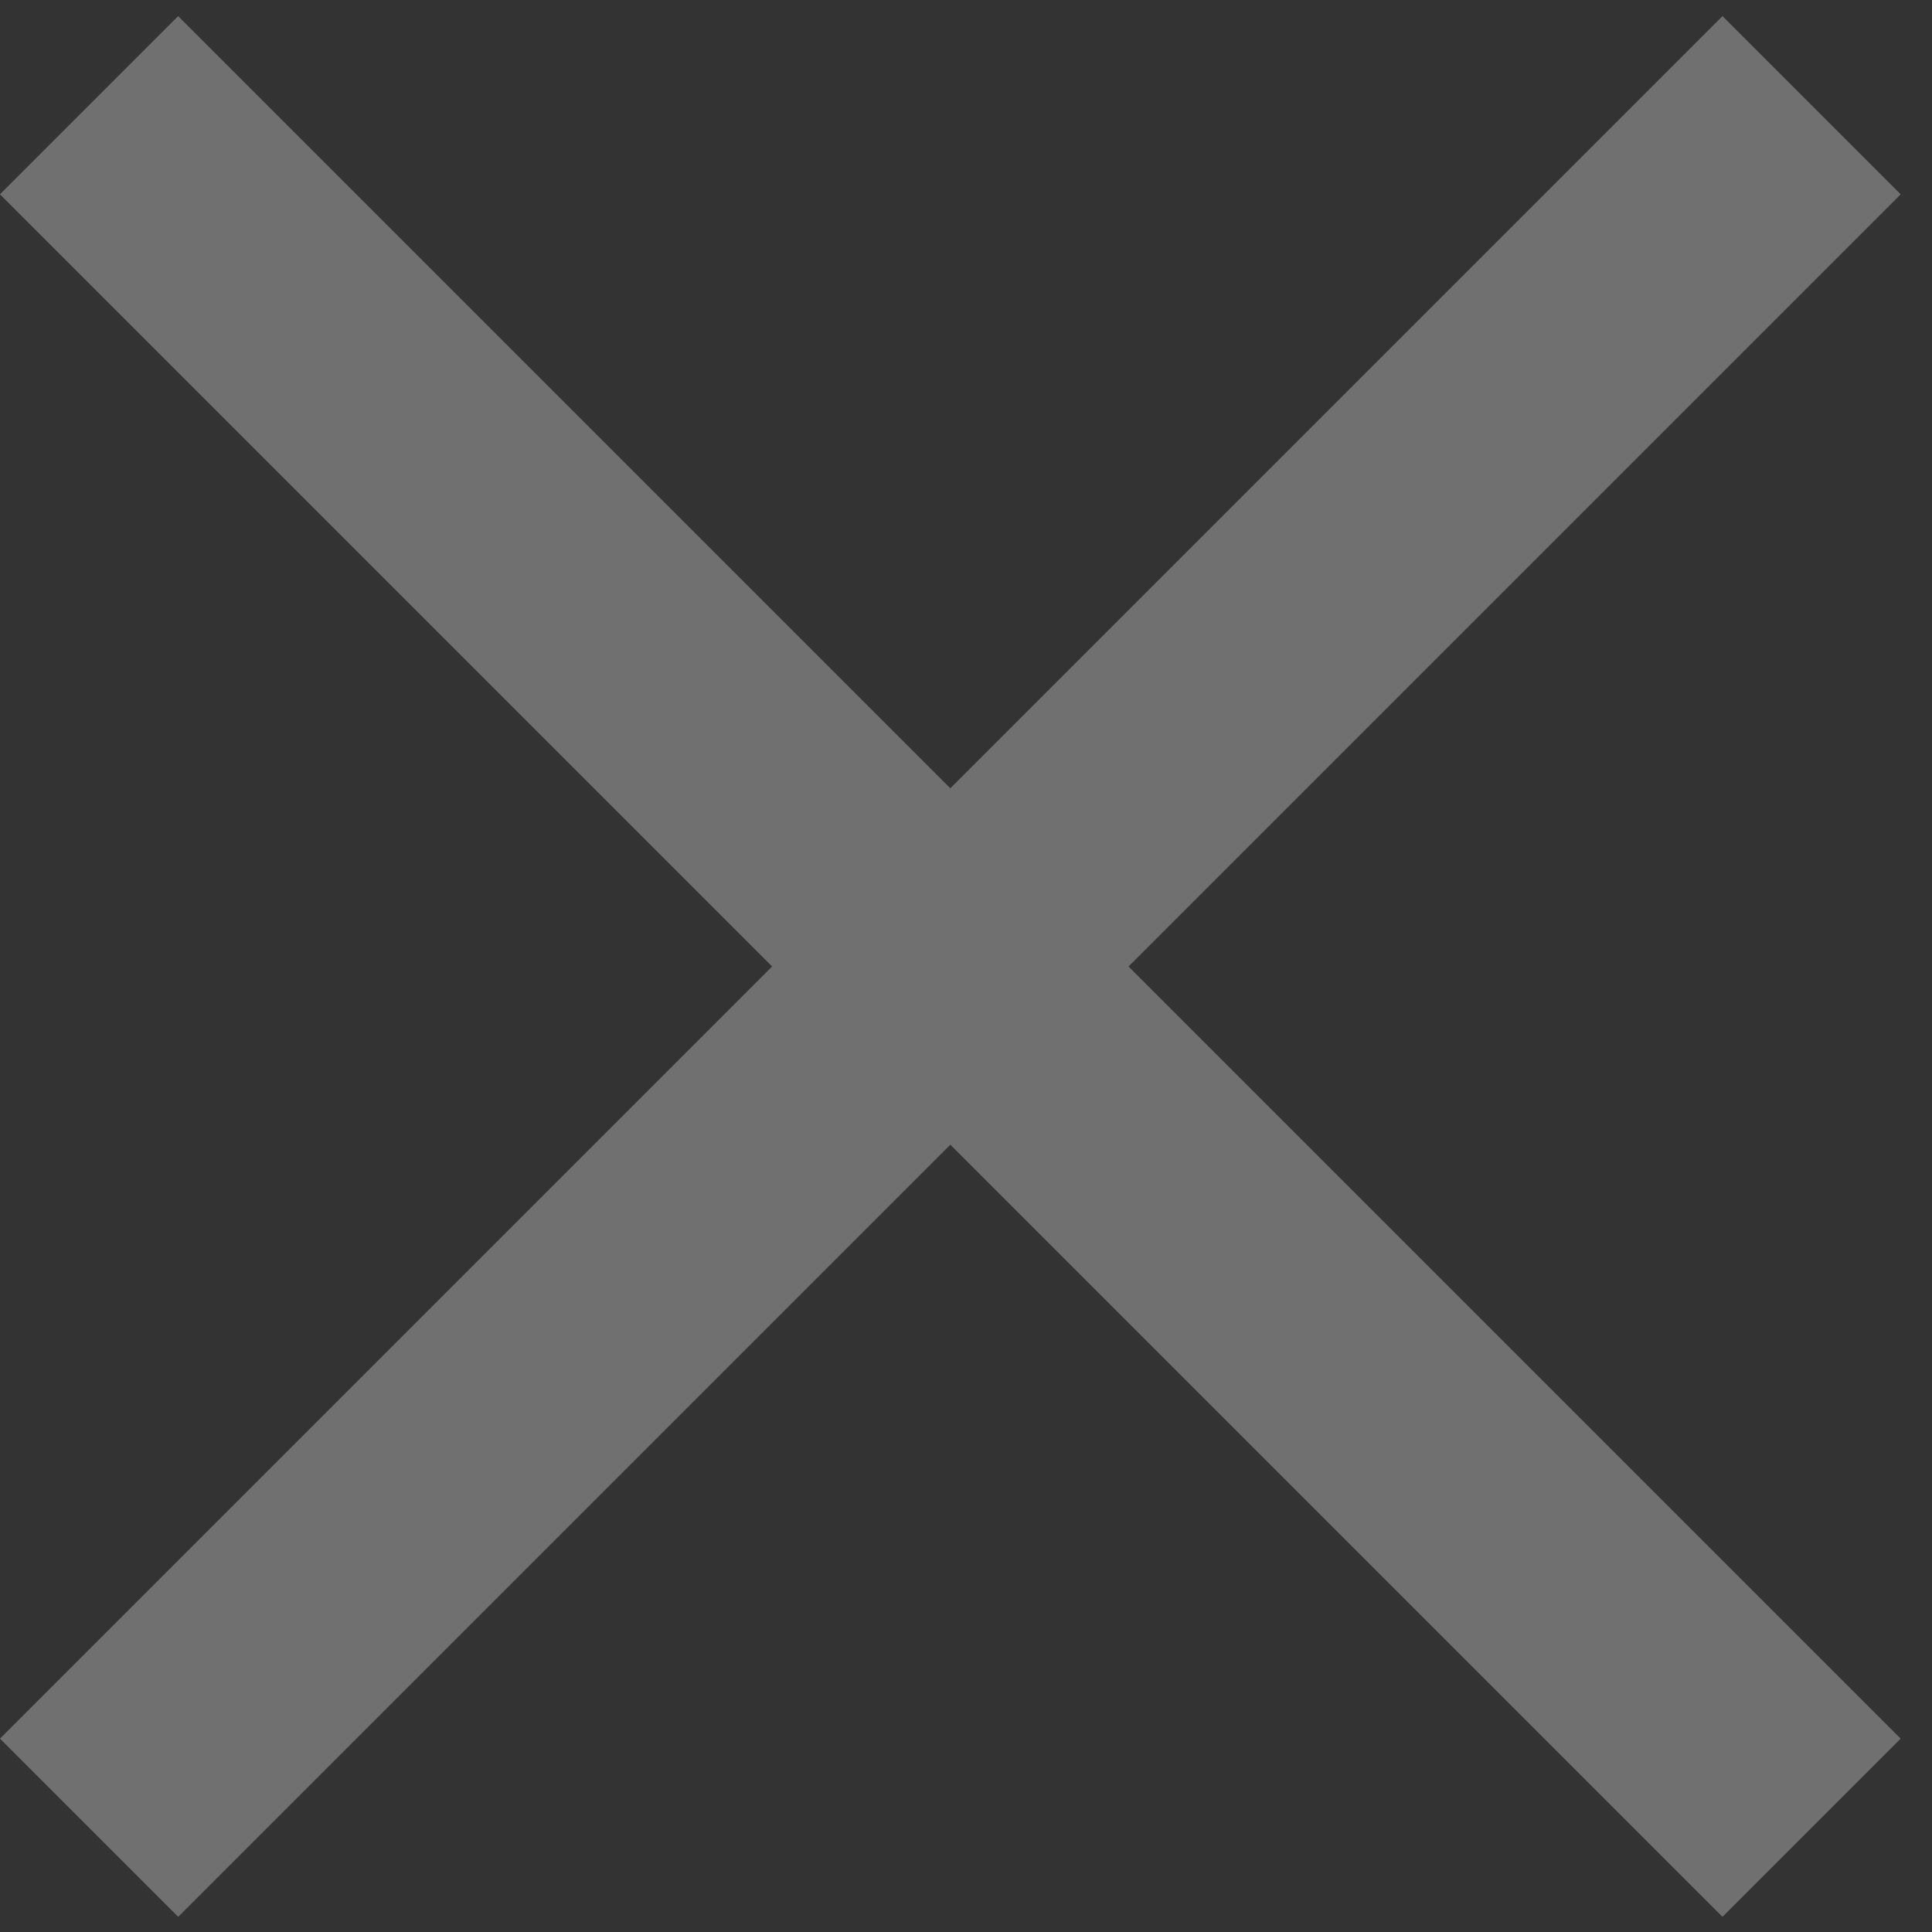
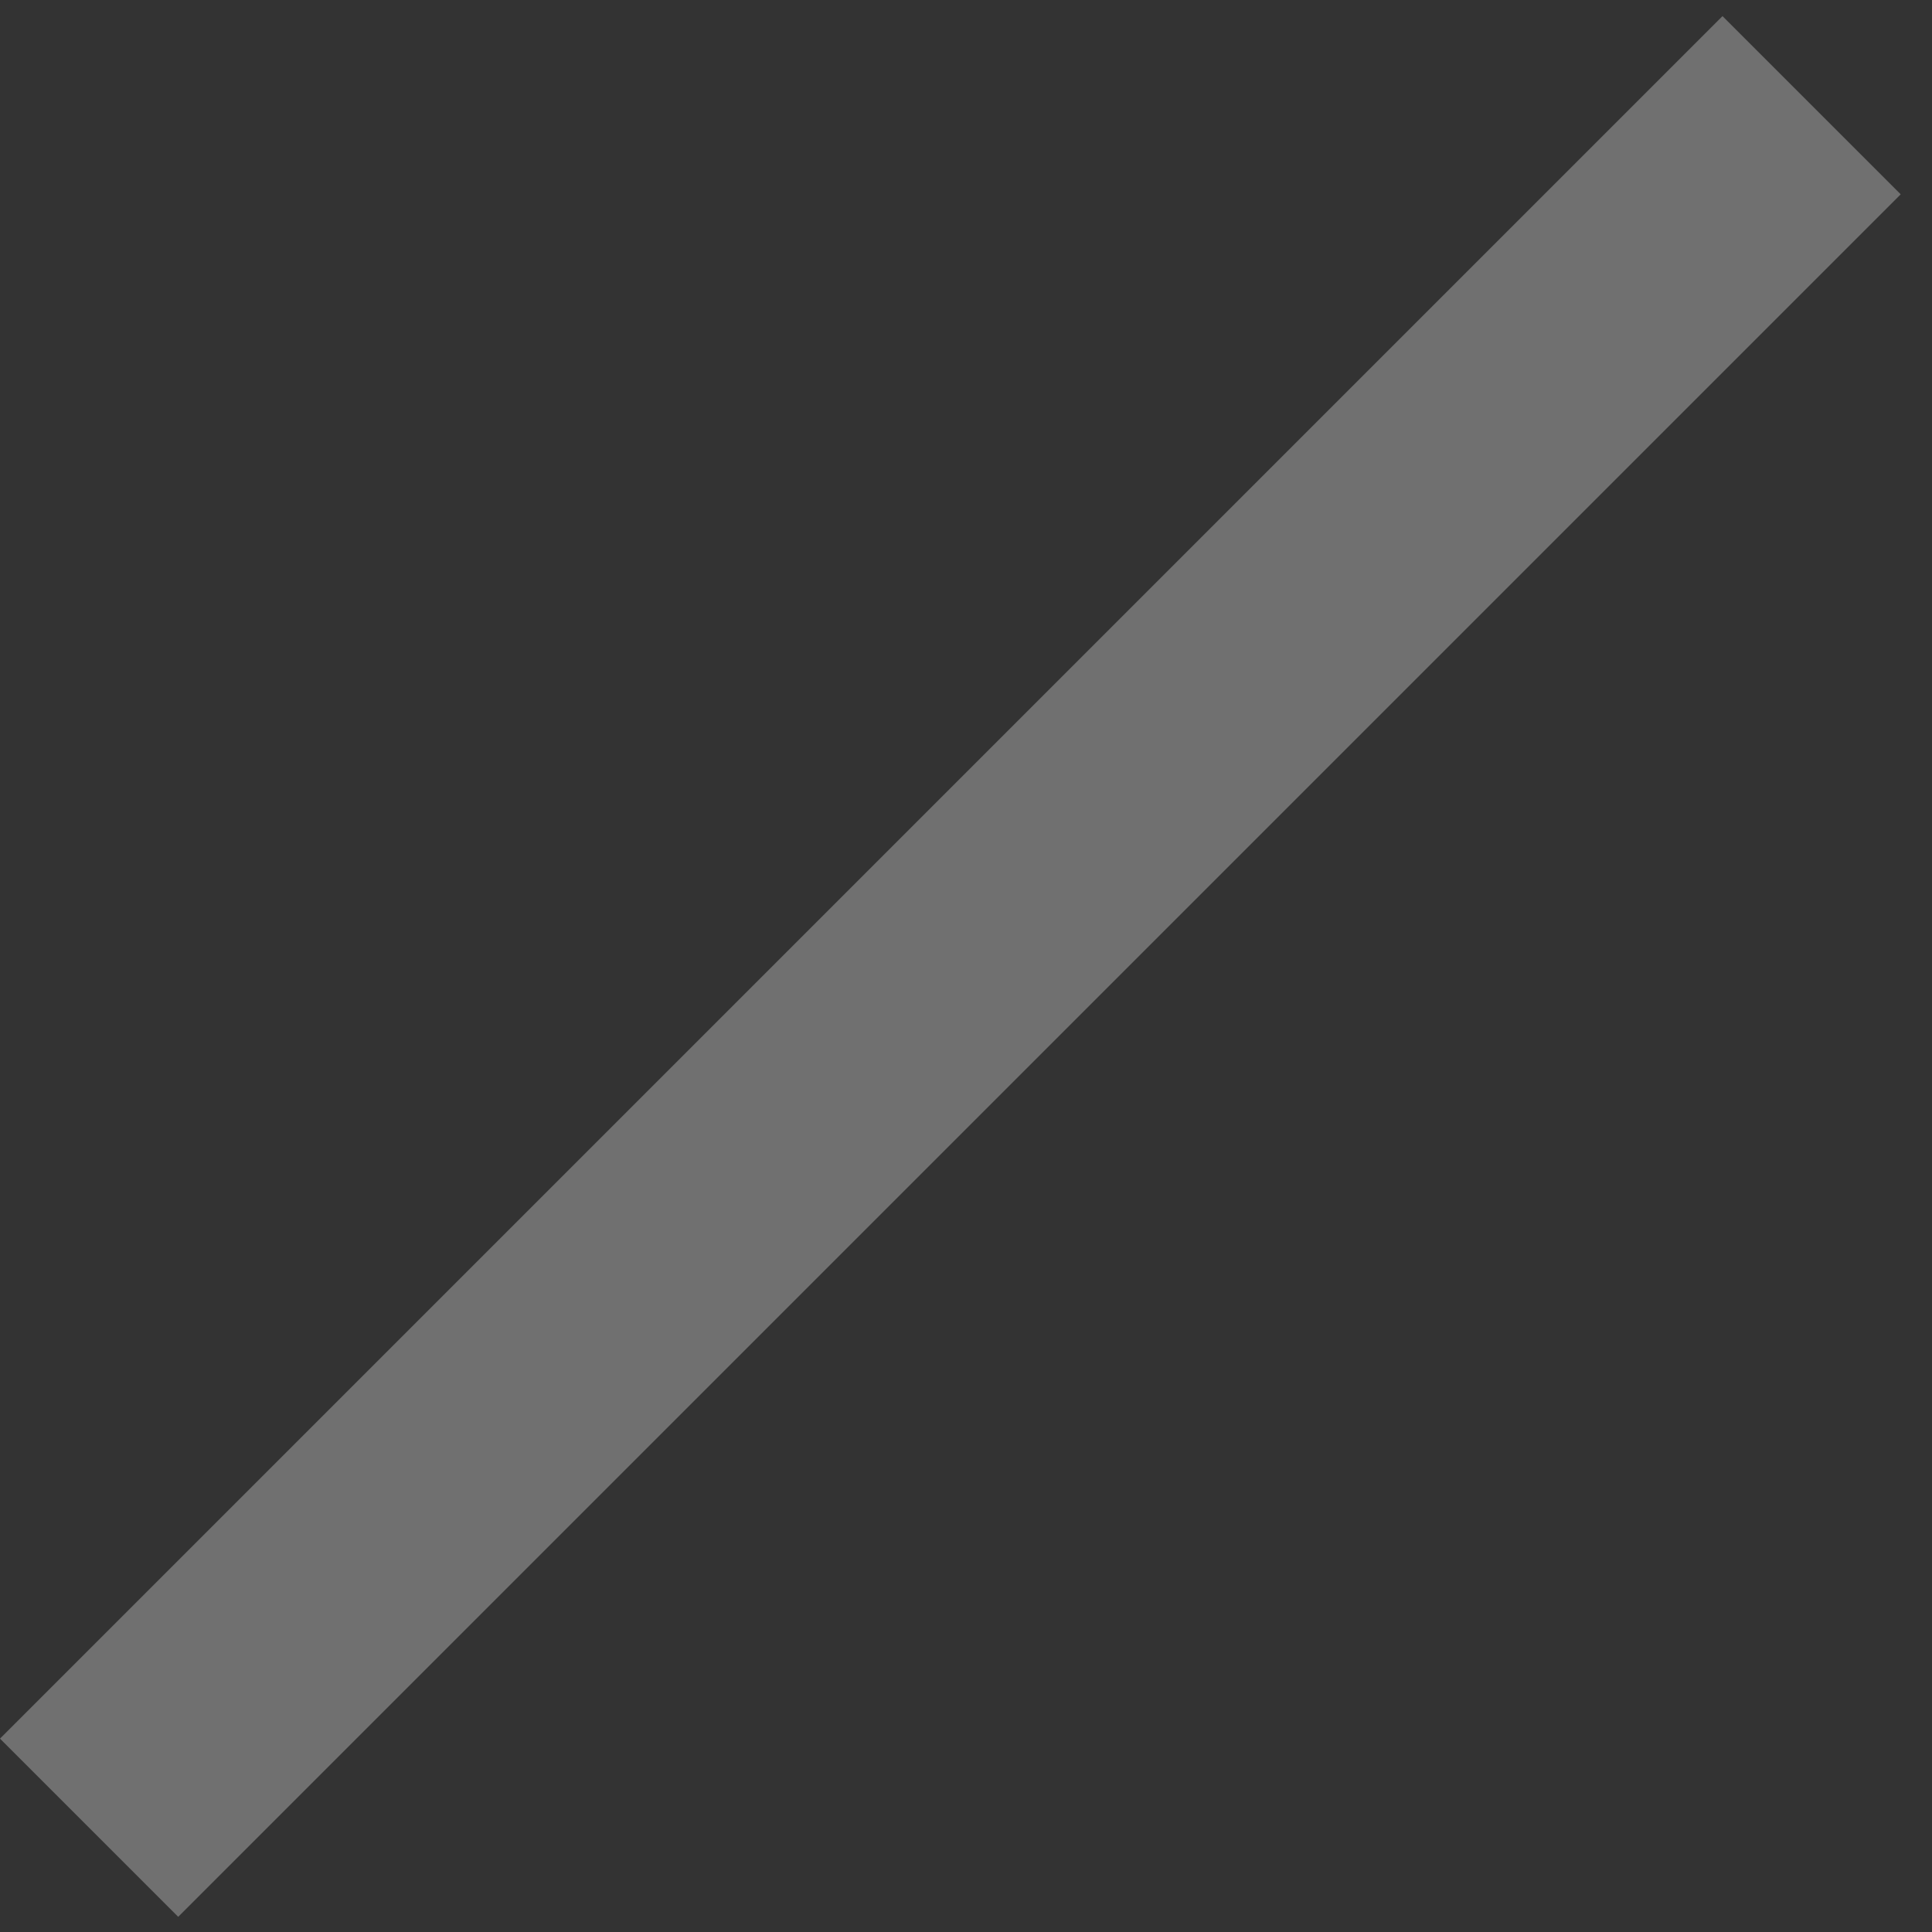
<svg xmlns="http://www.w3.org/2000/svg" width="23" height="23" viewBox="0 0 23 23" fill="none">
  <rect x="0" y="0" width="23" height="23" fill="#333333" stroke="none" />
  <g opacity="0.3">
    <rect x="20.506" y="0.192" width="3" height="29" transform="rotate(45 20.506 0.192)" fill="white" />
-     <rect x="22.627" y="20.698" width="3" height="29" transform="rotate(135 22.627 20.698)" fill="white" />
  </g>
</svg>